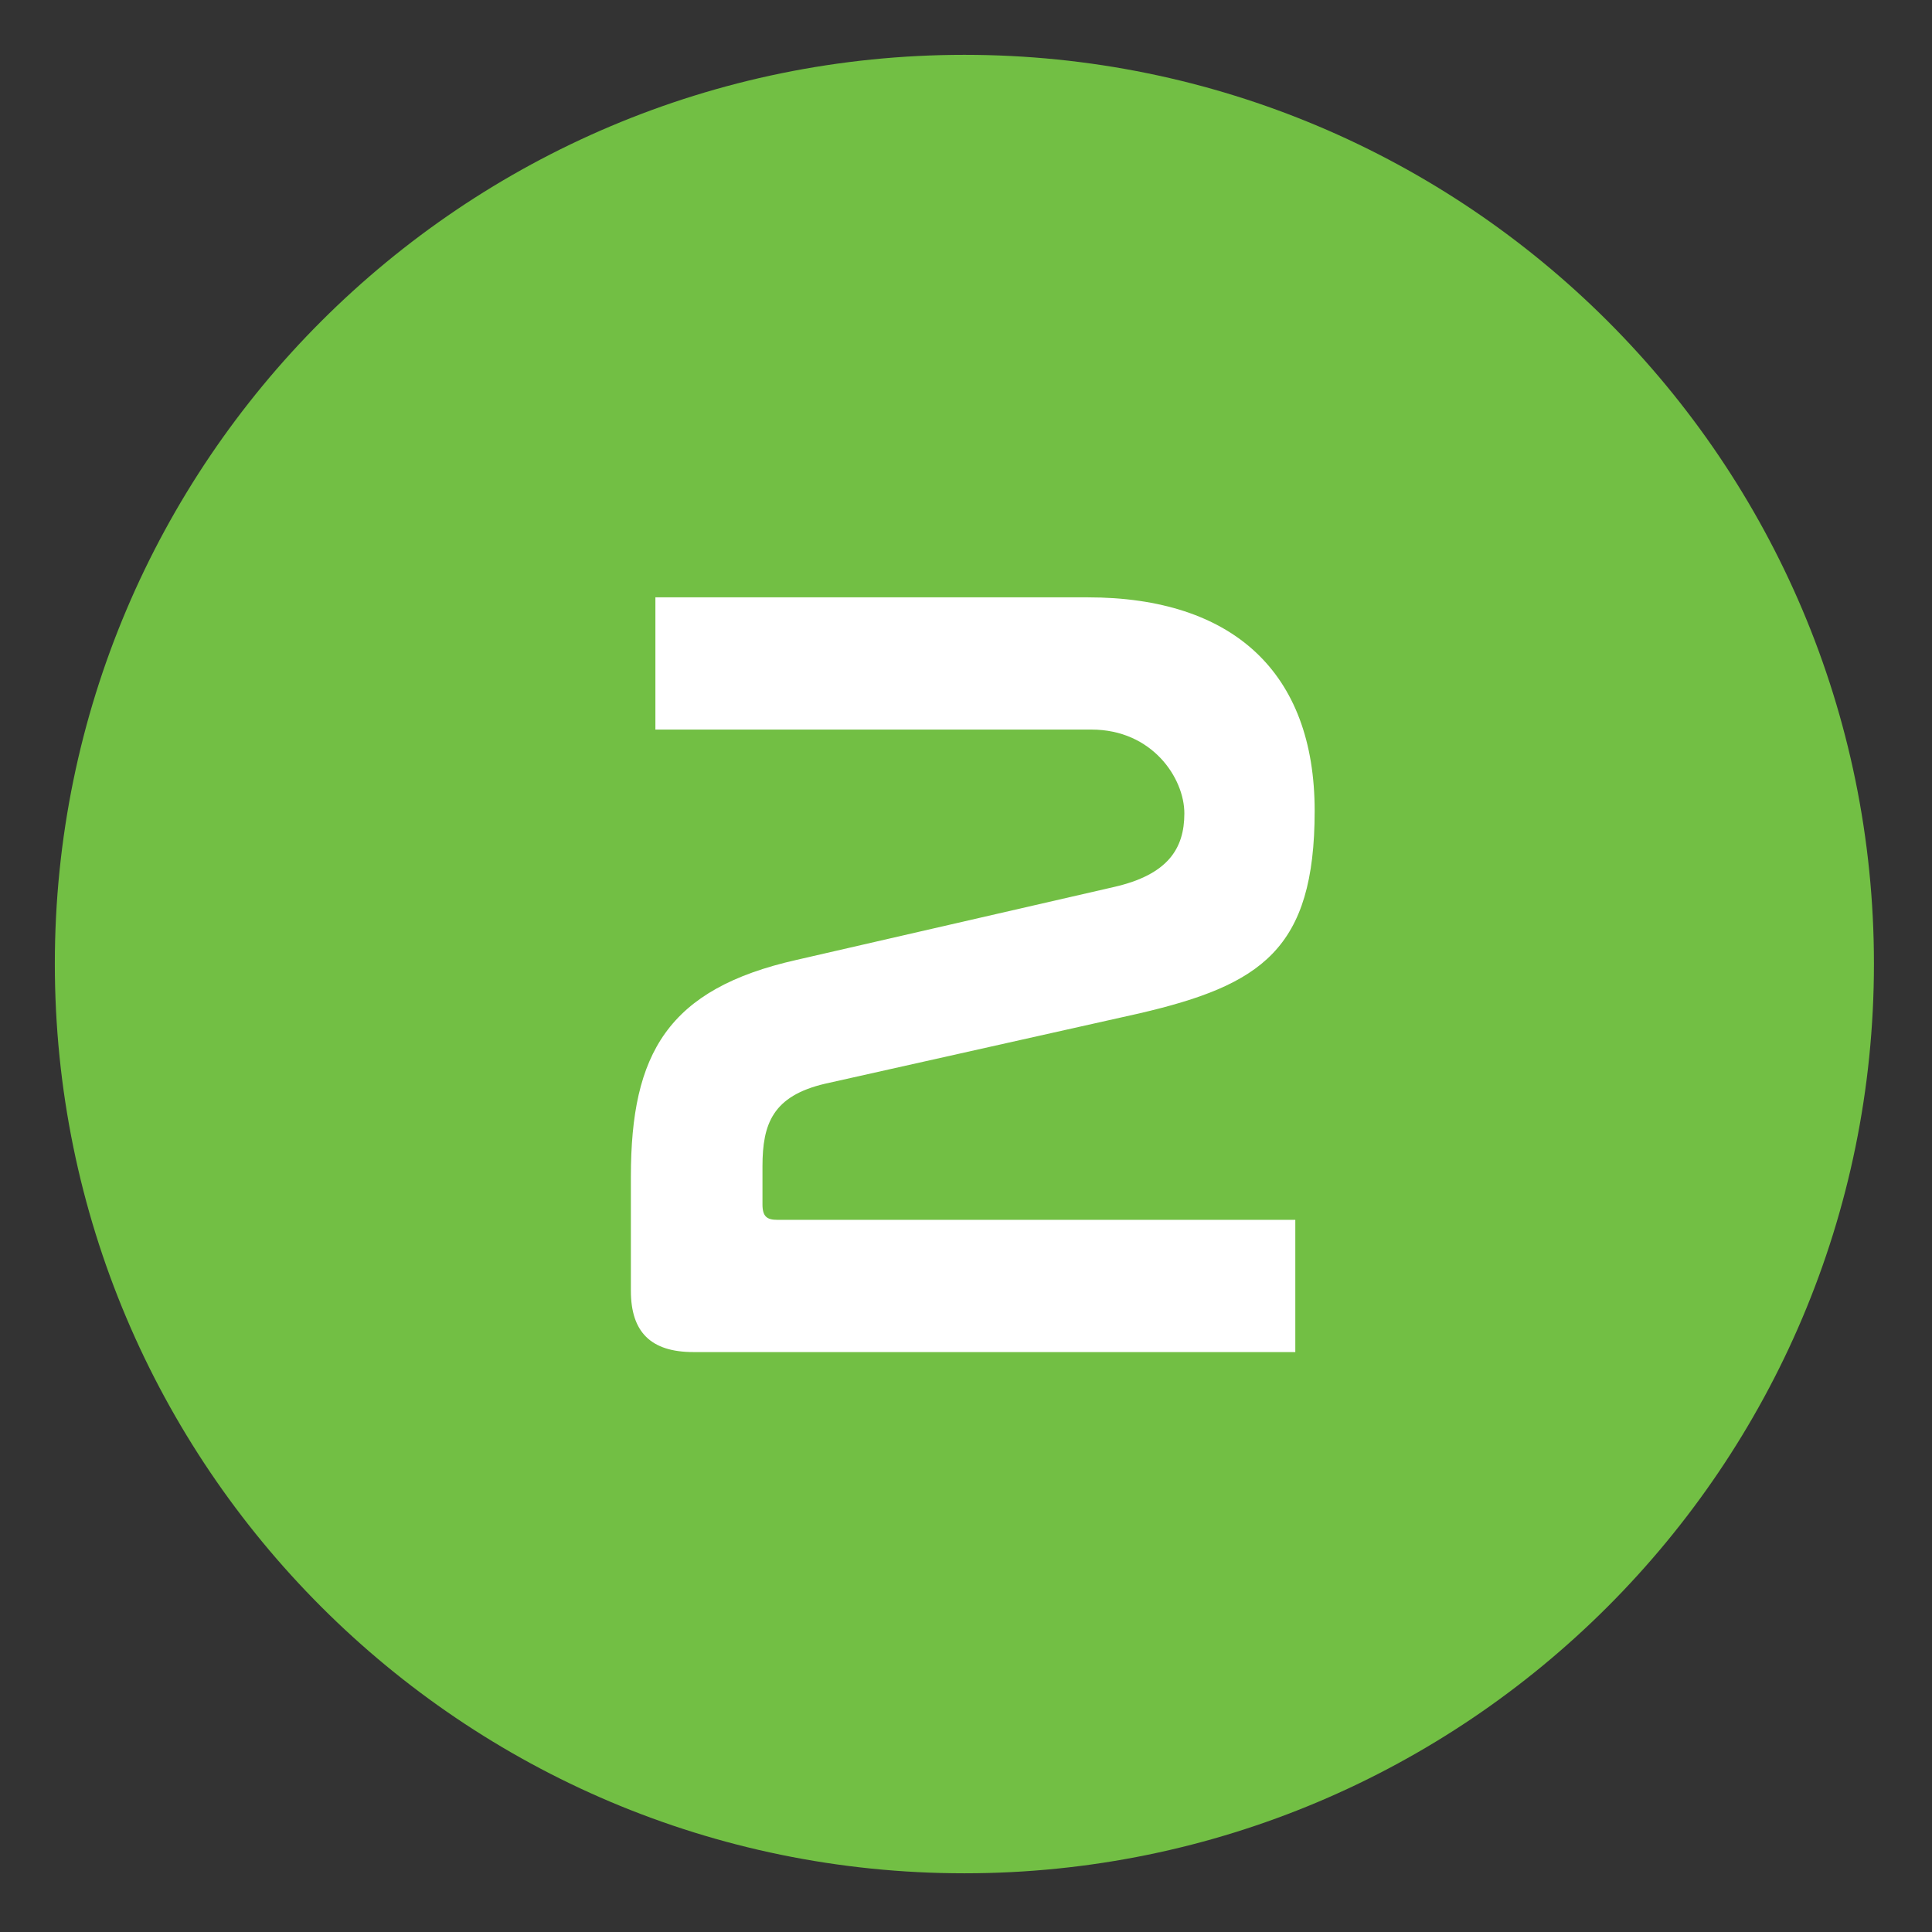
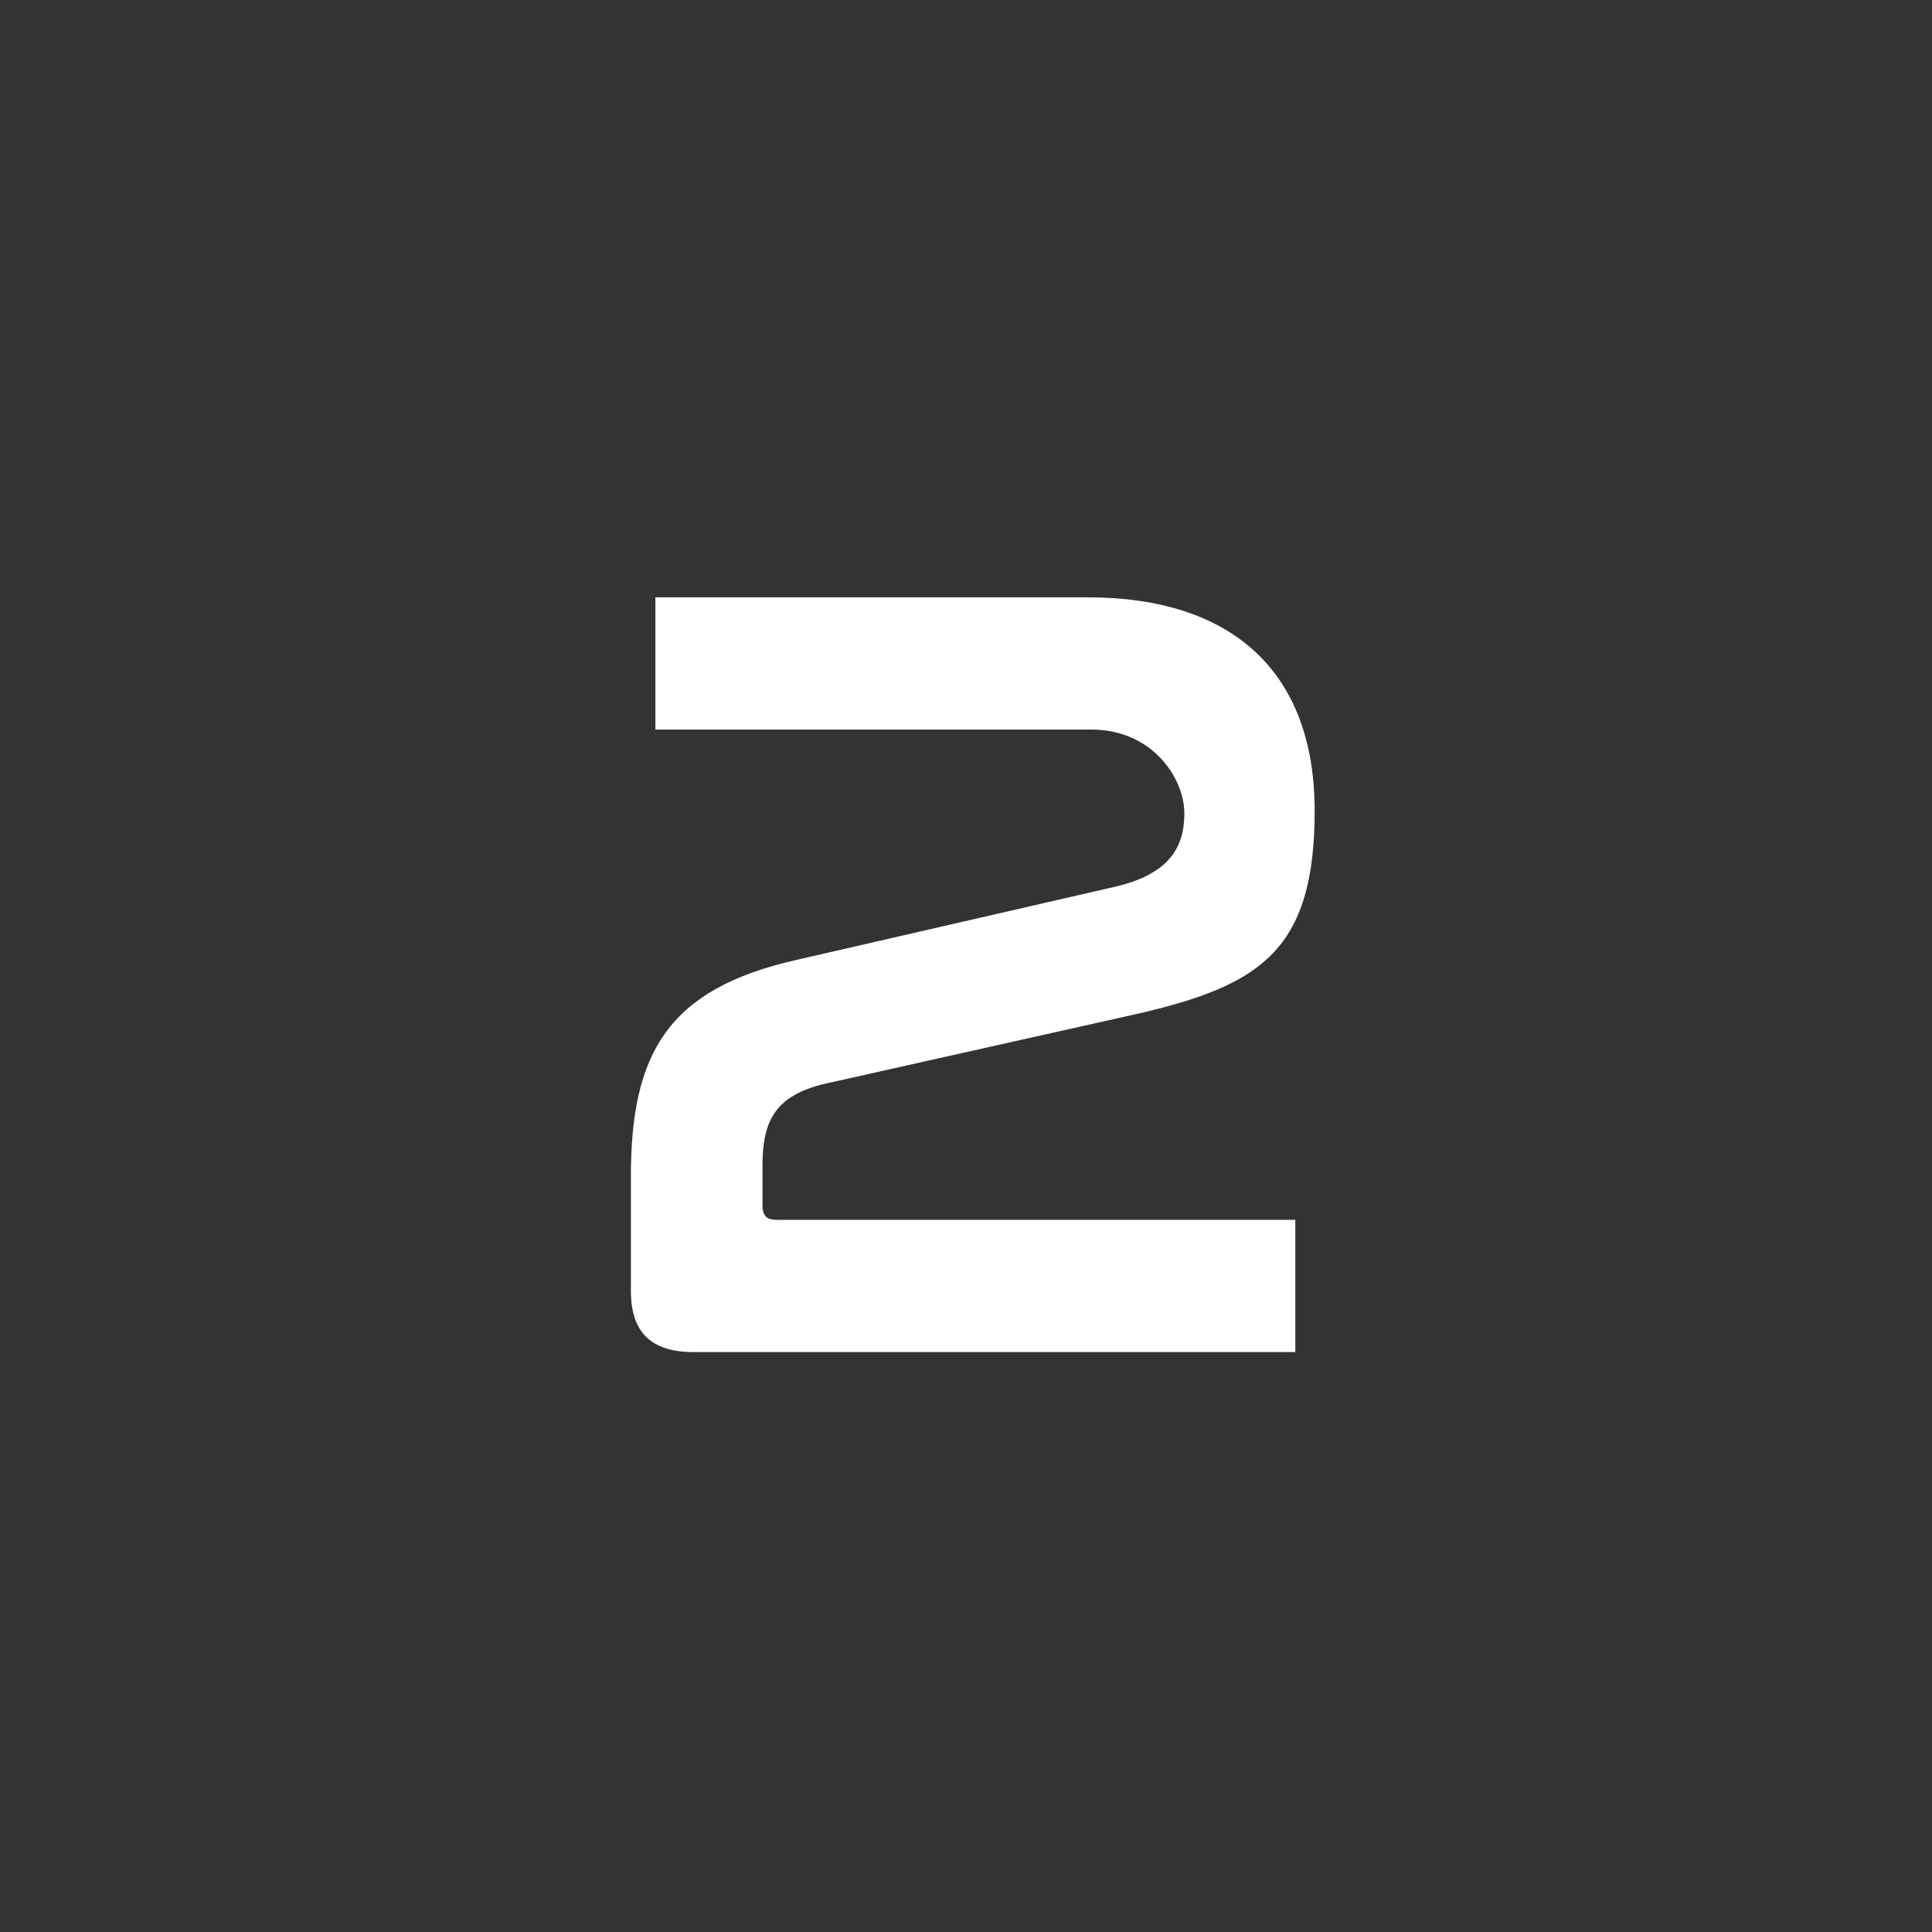
<svg xmlns="http://www.w3.org/2000/svg" id="Layer_1" data-name="Layer 1" viewBox="0 0 299.5 299.5">
  <rect x="0" y="0" width="299.5" height="299.5" fill="#333333" stroke="none" />
  <defs>
    <style>      .cls-1 {        fill: #72bf44;      }      .cls-1, .cls-2 {        stroke-width: 0px;      }      .cls-2 {        fill: #fff;      }    </style>
  </defs>
-   <path class="cls-1" d="M149.5,290.4c77.8,0,141-63.1,141-141S227.3,8.5,149.5,8.5,8.5,71.6,8.5,149.4s63.1,141,141,141" />
  <path class="cls-2" d="M168.6,92.6c22.5,0,35.2,11.6,35.2,33.1s-8.3,27-27.2,31.4l-48.7,10.9c-8.1,1.9-9.7,6.2-9.7,12.8v5.9c0,1.9.7,2.4,2.3,2.4h80.3v20.5h-93.3c-6.6,0-9.7-3.1-9.7-9.5v-17.7c0-19.1,5.7-29.1,25.7-33.6l49.2-11.3c8.3-1.9,10.9-5.9,10.9-11.4s-5-13-14.4-13h-67.6v-20.5h67.1Z" />
</svg>